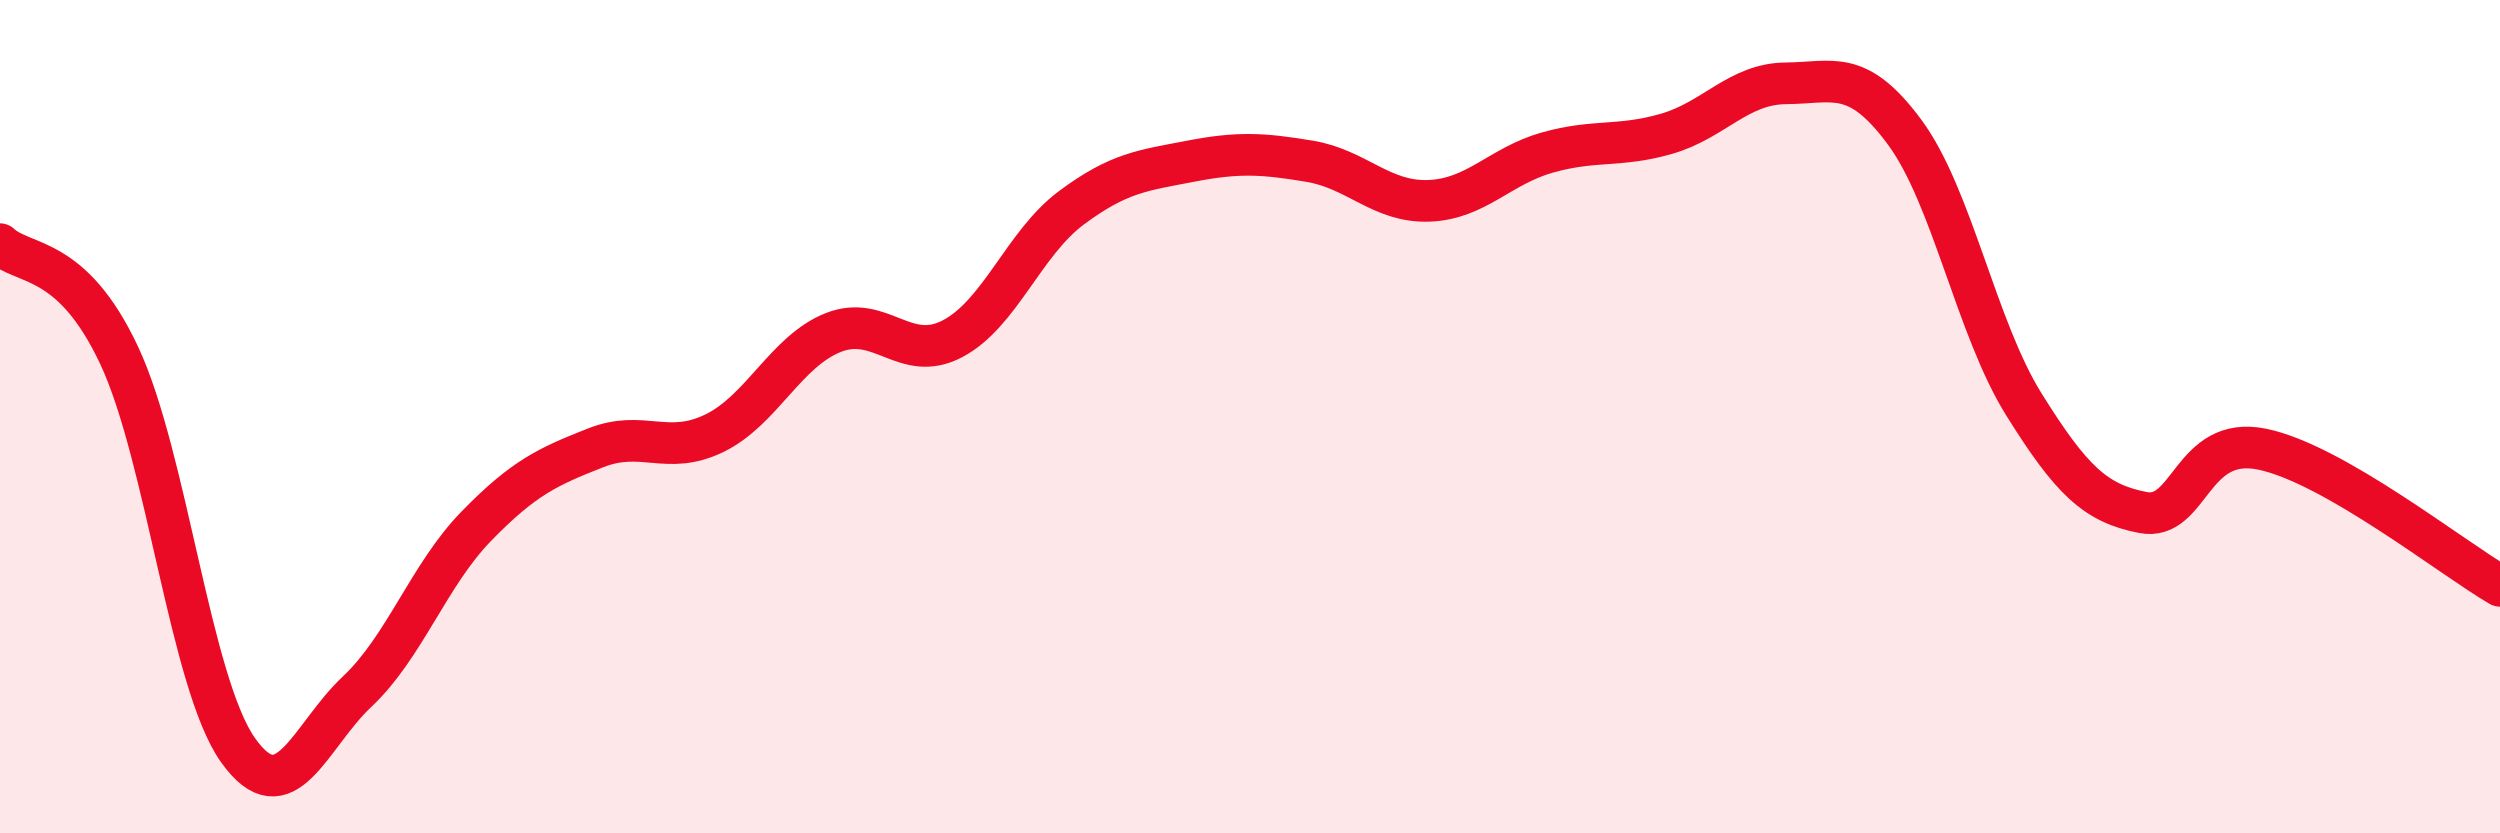
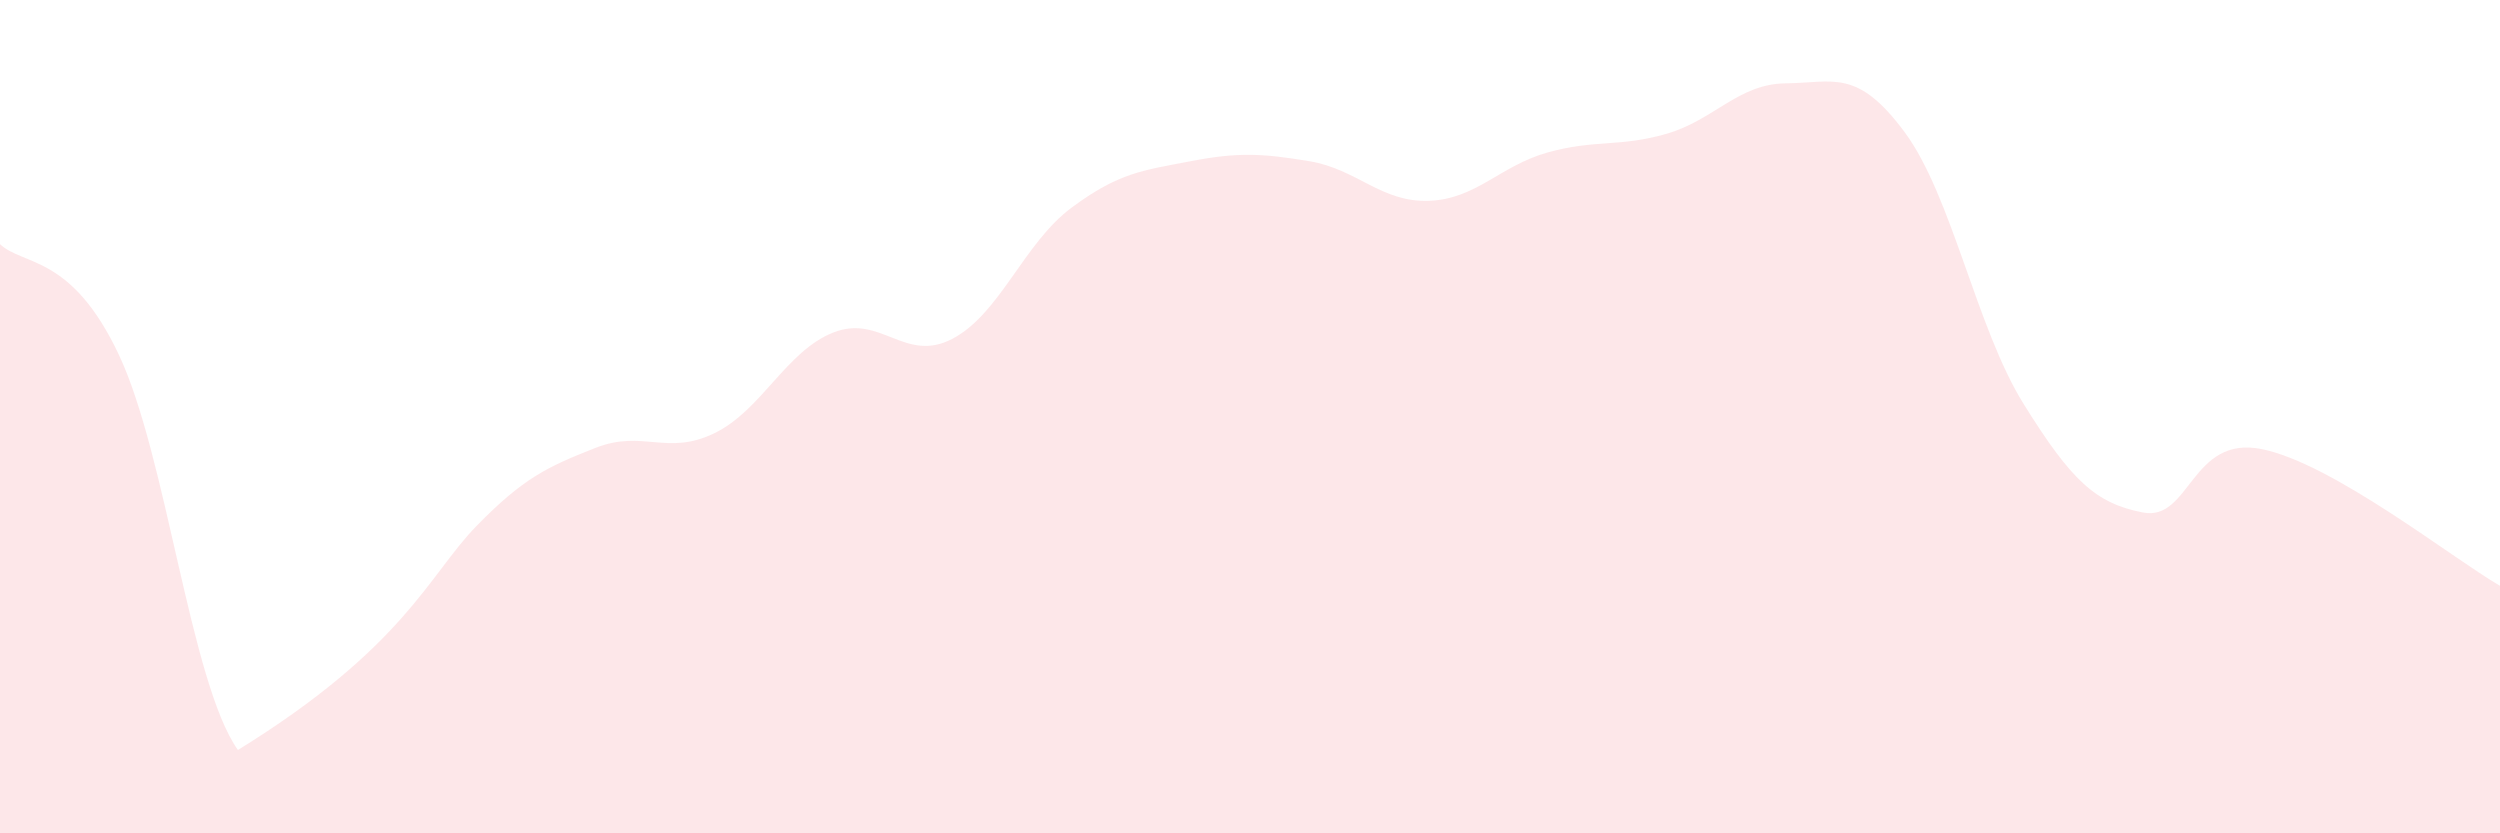
<svg xmlns="http://www.w3.org/2000/svg" width="60" height="20" viewBox="0 0 60 20">
-   <path d="M 0,5.86 C 0.57,6.39 1.72,6.1 2.86,8.53 C 4,10.96 4.57,16.39 5.71,18 C 6.85,19.61 7.43,17.67 8.57,16.6 C 9.71,15.53 10.29,13.8 11.43,12.63 C 12.57,11.46 13.15,11.2 14.29,10.75 C 15.43,10.3 16,10.95 17.14,10.4 C 18.28,9.85 18.86,8.43 20,7.98 C 21.14,7.53 21.72,8.73 22.86,8.13 C 24,7.53 24.57,5.84 25.71,4.99 C 26.85,4.14 27.43,4.09 28.57,3.87 C 29.71,3.65 30.29,3.68 31.43,3.87 C 32.57,4.06 33.15,4.86 34.29,4.82 C 35.43,4.78 36,3.98 37.14,3.66 C 38.28,3.34 38.86,3.54 40,3.21 C 41.14,2.88 41.72,2.01 42.86,2 C 44,1.99 44.57,1.63 45.71,3.17 C 46.85,4.71 47.43,7.87 48.57,9.7 C 49.71,11.53 50.29,12.08 51.43,12.3 C 52.57,12.52 52.58,10.43 54.29,10.78 C 56,11.13 58.86,13.4 60,14.06L60 20L0 20Z" fill="#EB0A25" opacity="0.1" stroke-linecap="round" stroke-linejoin="round" />
-   <path d="M 0,5.86 C 0.57,6.39 1.72,6.1 2.86,8.53 C 4,10.96 4.57,16.39 5.71,18 C 6.85,19.61 7.43,17.67 8.57,16.6 C 9.71,15.53 10.29,13.8 11.43,12.63 C 12.57,11.46 13.15,11.2 14.29,10.75 C 15.43,10.3 16,10.95 17.14,10.4 C 18.28,9.85 18.86,8.43 20,7.98 C 21.14,7.53 21.72,8.73 22.86,8.13 C 24,7.53 24.57,5.84 25.71,4.99 C 26.85,4.14 27.43,4.09 28.57,3.87 C 29.71,3.65 30.29,3.68 31.43,3.87 C 32.57,4.06 33.15,4.86 34.29,4.82 C 35.43,4.78 36,3.98 37.14,3.66 C 38.28,3.34 38.86,3.54 40,3.21 C 41.14,2.88 41.72,2.01 42.86,2 C 44,1.99 44.57,1.63 45.71,3.17 C 46.85,4.71 47.43,7.87 48.57,9.7 C 49.71,11.53 50.29,12.08 51.43,12.3 C 52.57,12.52 52.58,10.43 54.29,10.78 C 56,11.13 58.86,13.4 60,14.06" stroke="#EB0A25" stroke-width="1" fill="none" stroke-linecap="round" stroke-linejoin="round" />
+   <path d="M 0,5.86 C 0.57,6.39 1.72,6.1 2.86,8.53 C 4,10.96 4.57,16.39 5.71,18 C 9.71,15.53 10.29,13.8 11.43,12.63 C 12.57,11.46 13.15,11.2 14.29,10.75 C 15.43,10.3 16,10.95 17.14,10.4 C 18.28,9.85 18.86,8.43 20,7.98 C 21.14,7.53 21.72,8.73 22.86,8.13 C 24,7.53 24.57,5.84 25.71,4.99 C 26.85,4.14 27.43,4.09 28.57,3.87 C 29.71,3.65 30.29,3.68 31.43,3.87 C 32.57,4.06 33.15,4.86 34.29,4.82 C 35.43,4.78 36,3.98 37.14,3.66 C 38.28,3.34 38.86,3.54 40,3.21 C 41.14,2.88 41.72,2.01 42.86,2 C 44,1.99 44.57,1.63 45.71,3.17 C 46.85,4.71 47.43,7.87 48.57,9.7 C 49.71,11.53 50.29,12.08 51.43,12.3 C 52.57,12.52 52.58,10.43 54.29,10.78 C 56,11.13 58.86,13.4 60,14.06L60 20L0 20Z" fill="#EB0A25" opacity="0.1" stroke-linecap="round" stroke-linejoin="round" />
</svg>